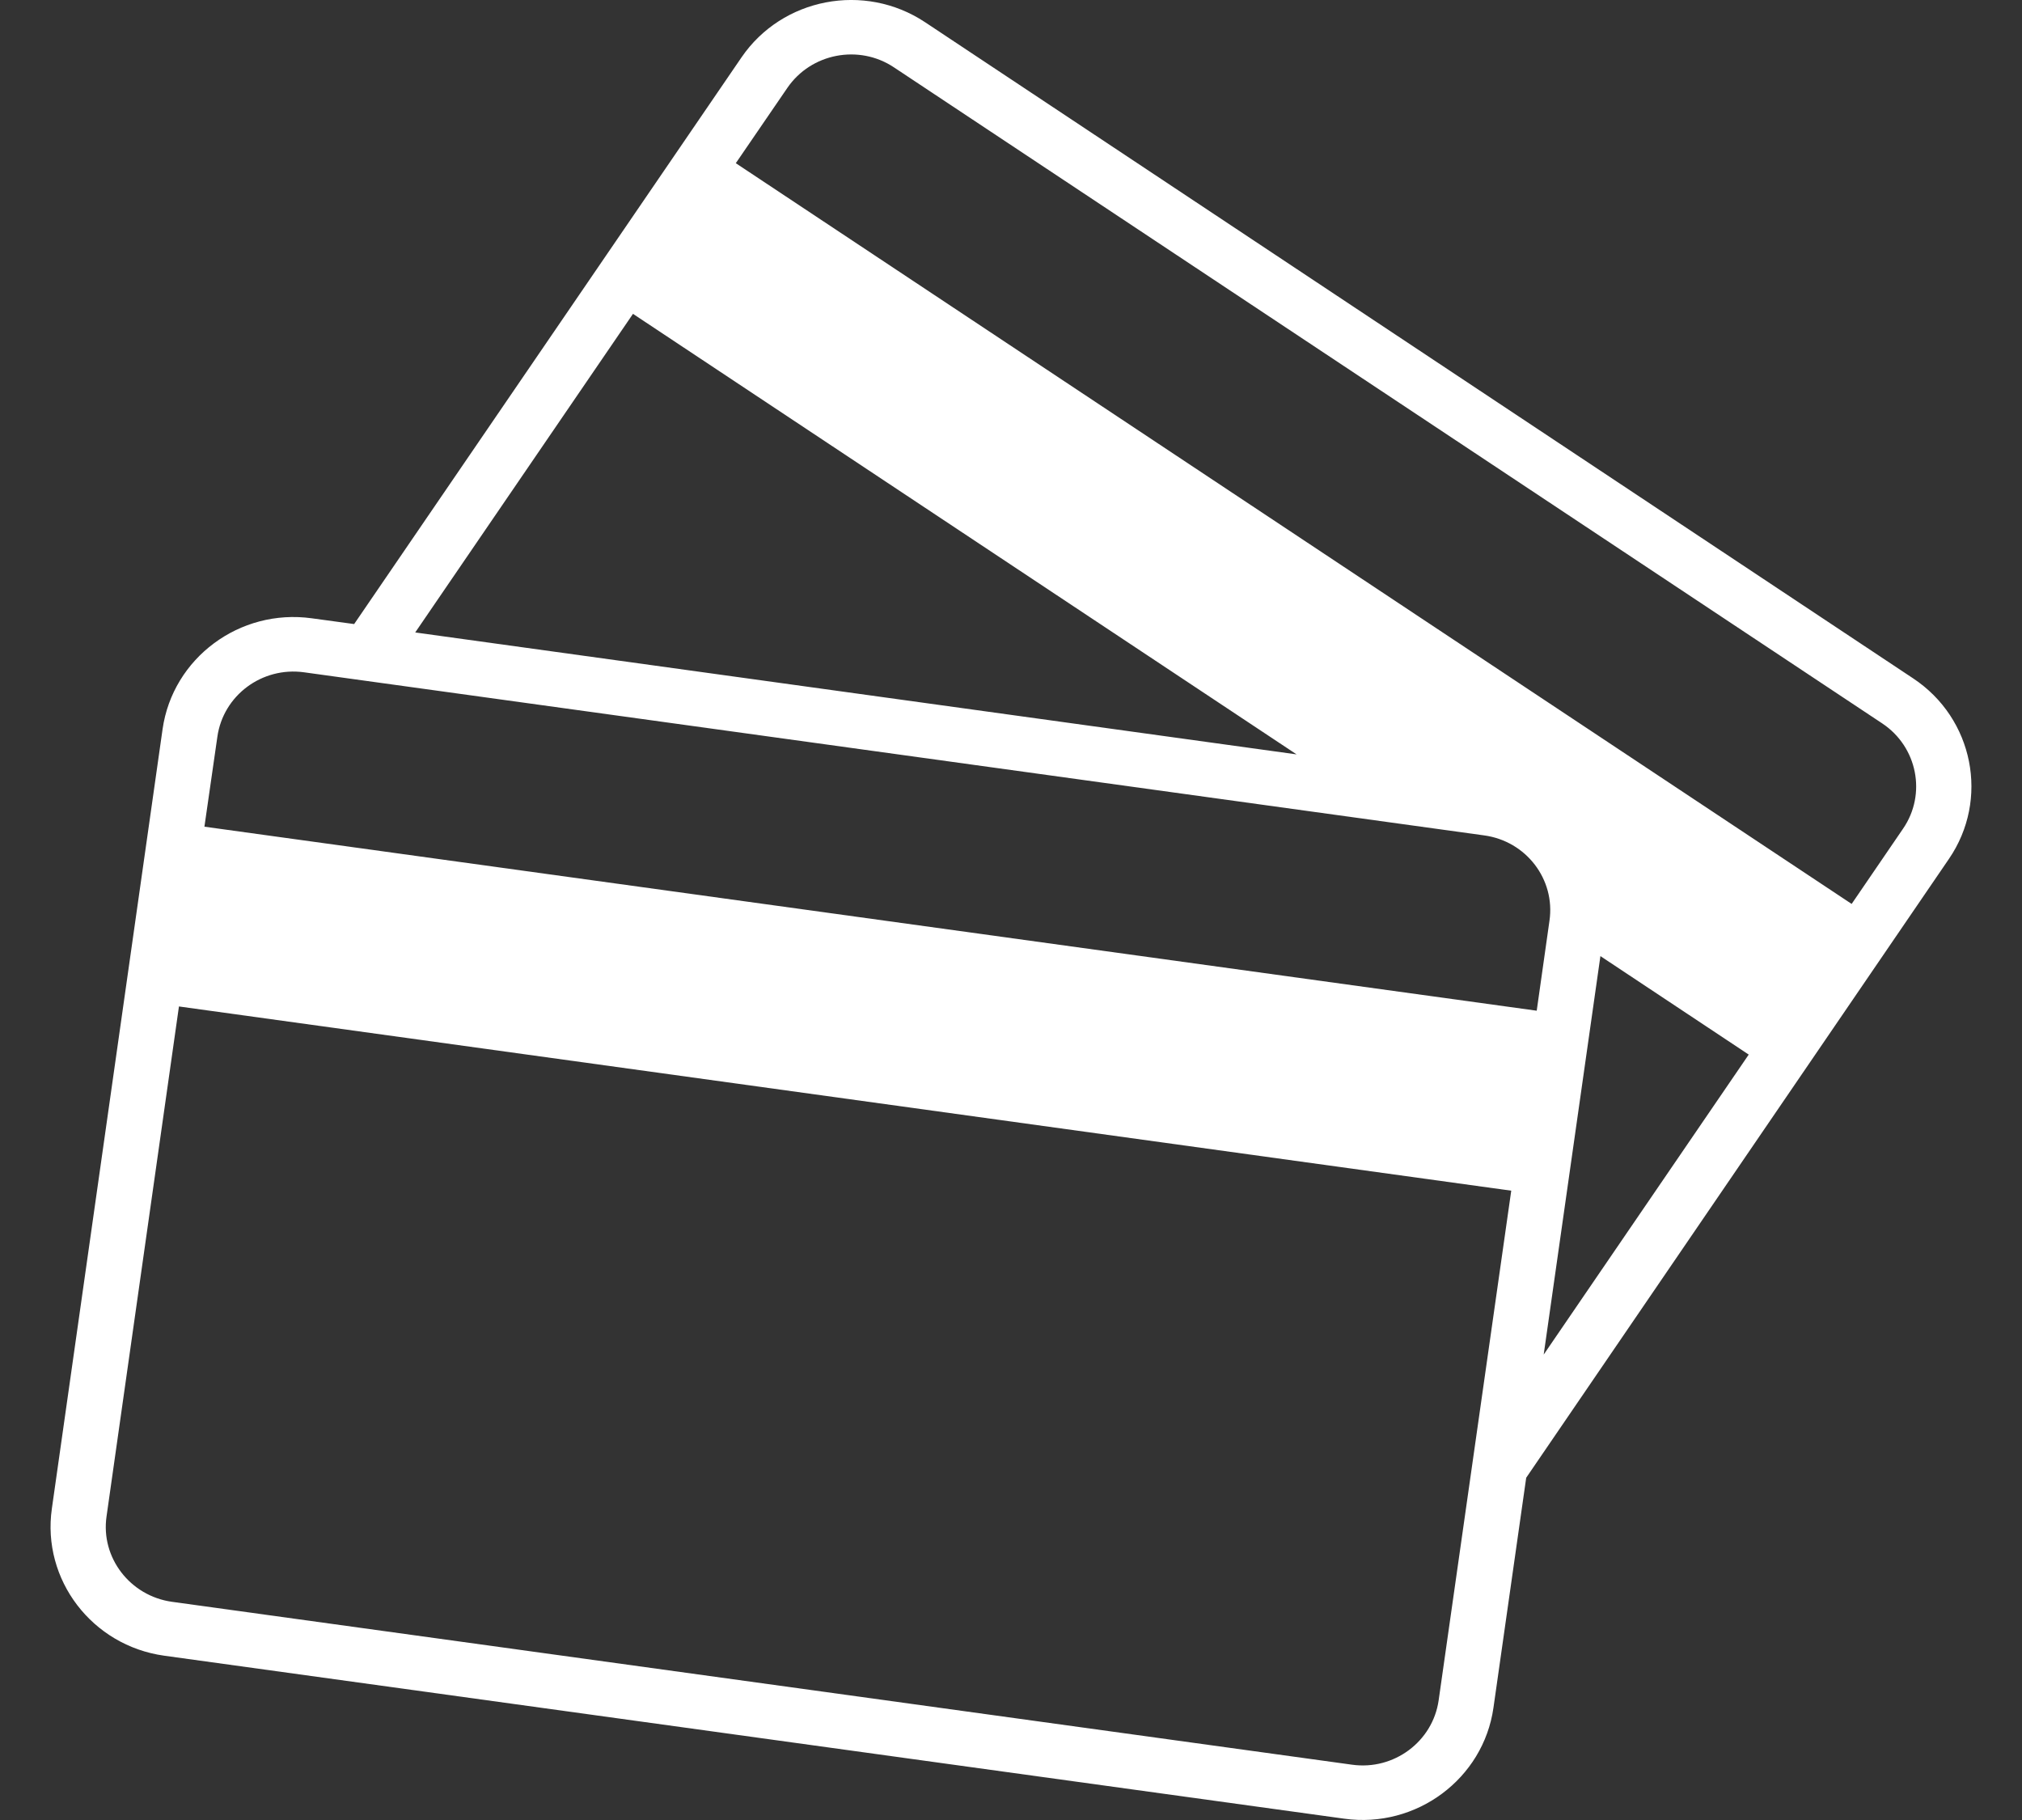
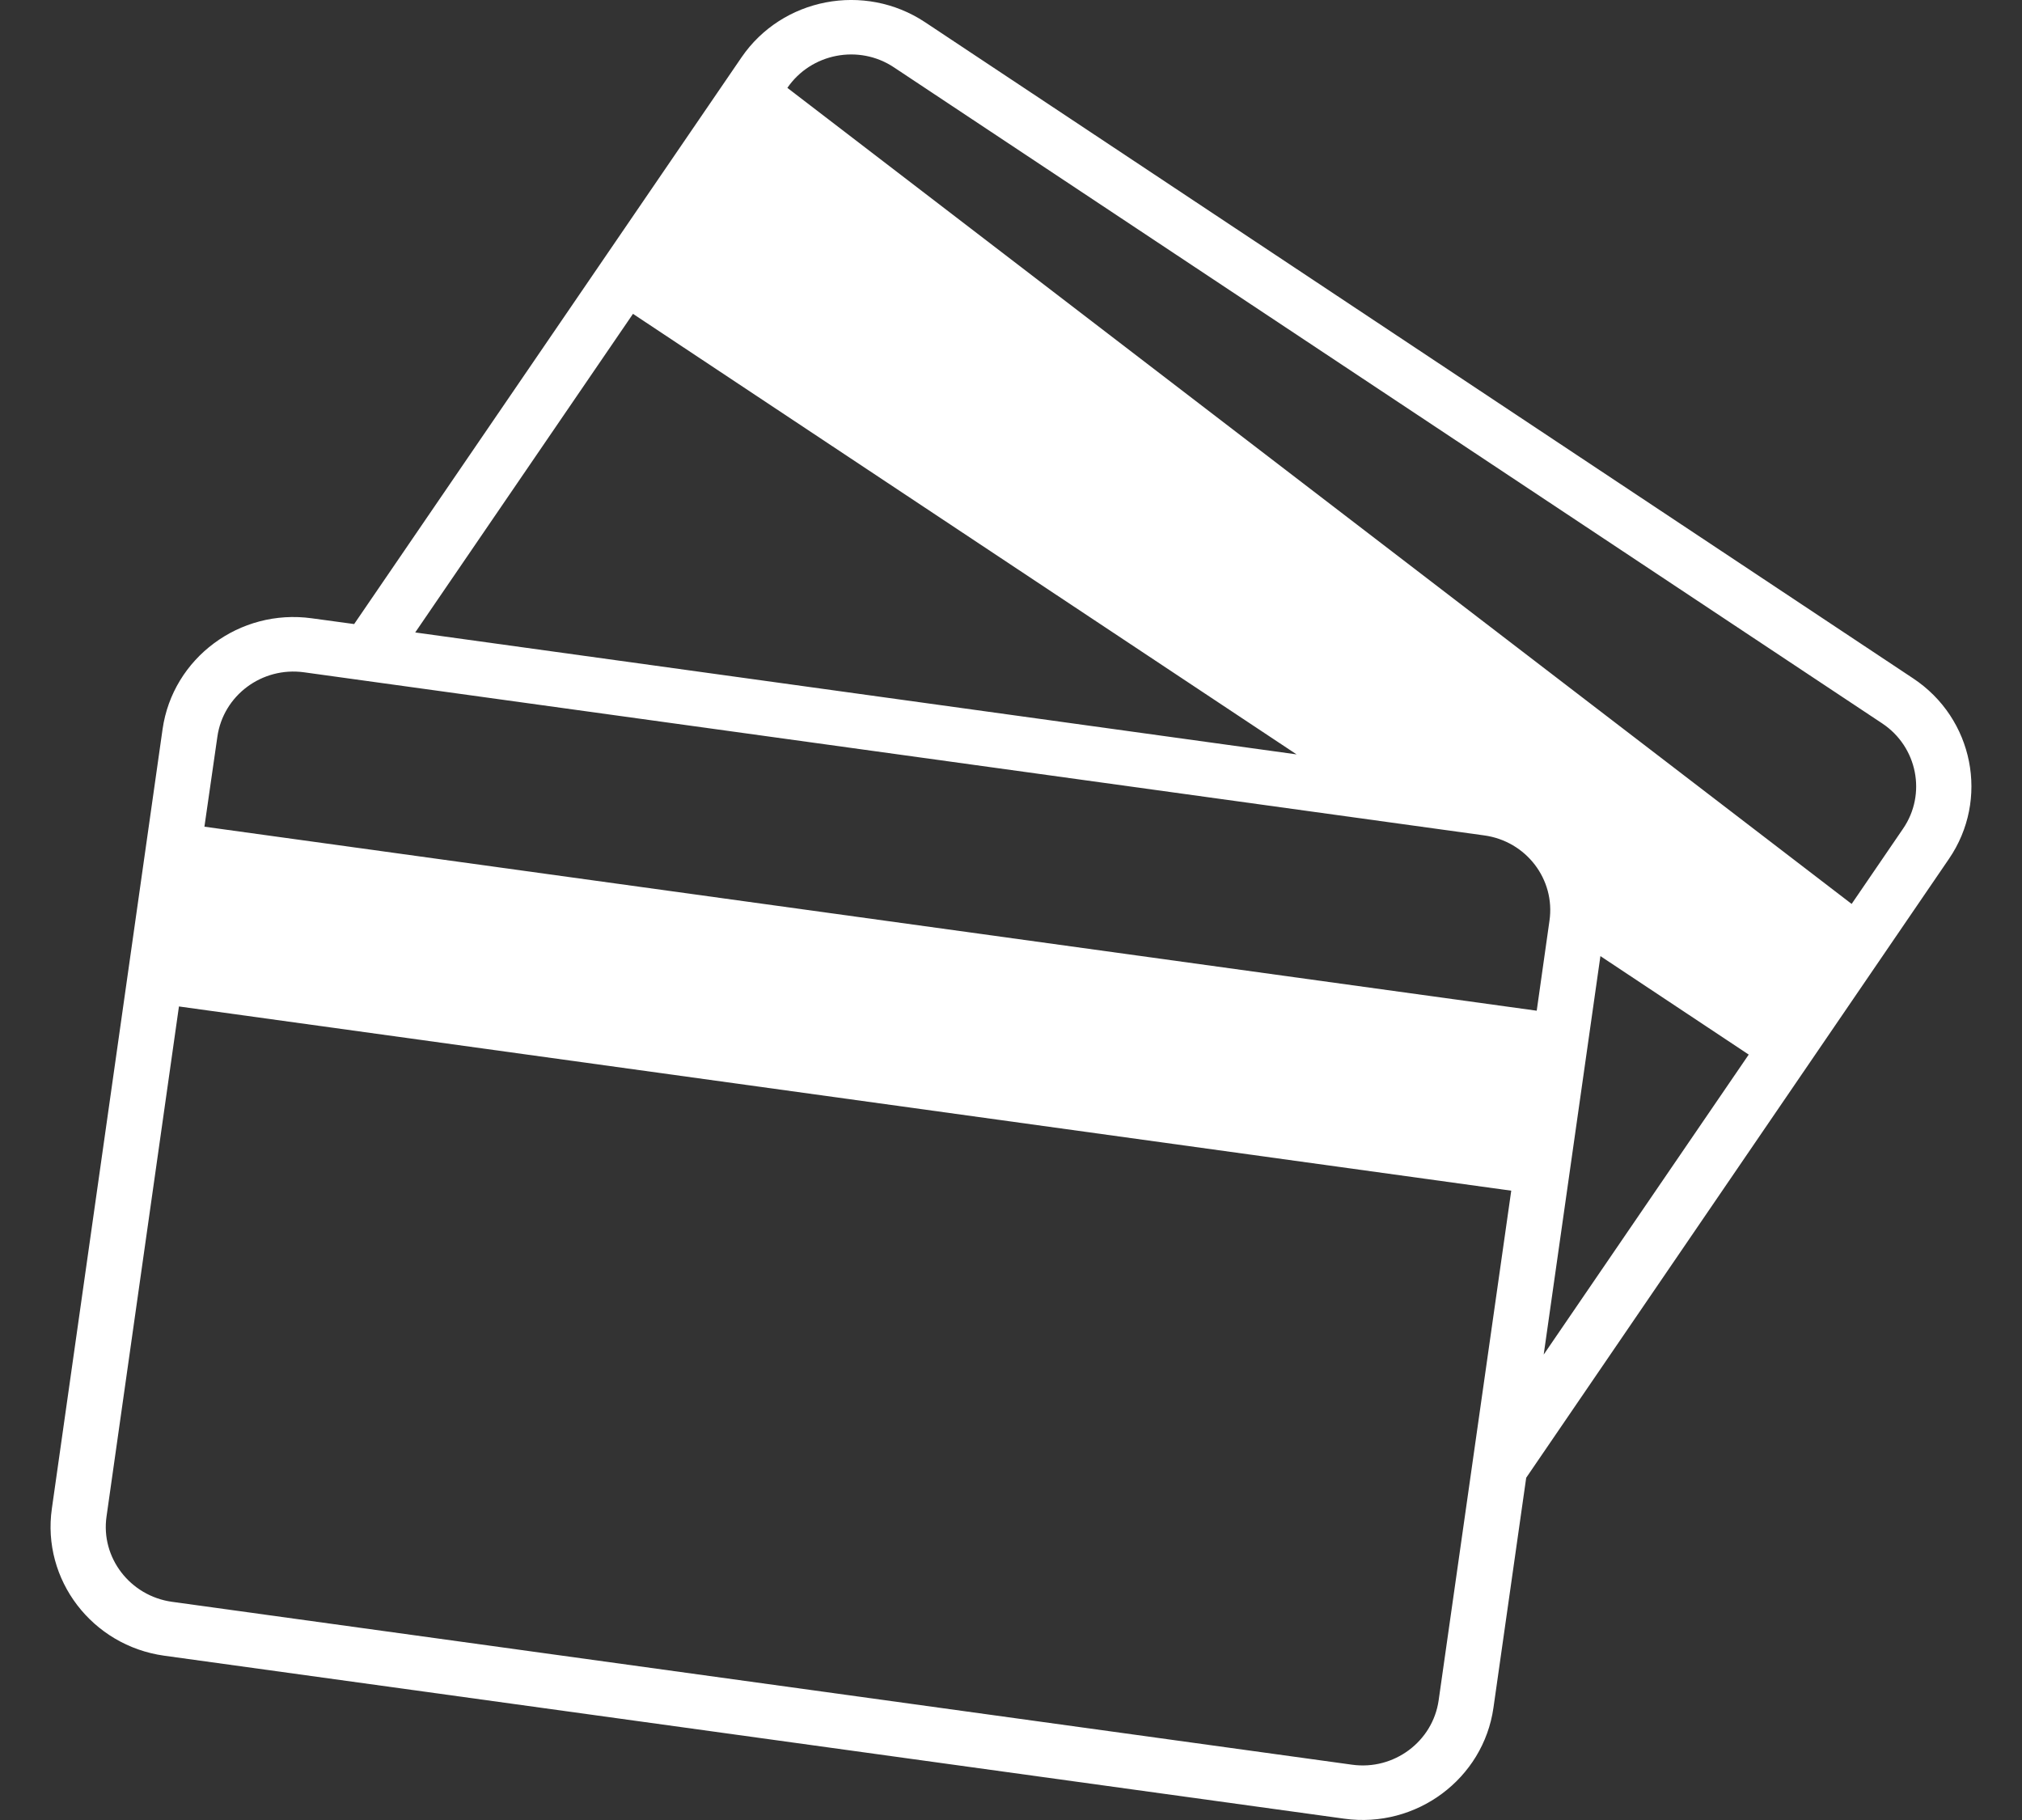
<svg xmlns="http://www.w3.org/2000/svg" width="20" height="18" viewBox="0 0 20 18" fill="none">
  <rect x="0" y="0" width="20" height="18" fill="#333333" stroke="none" />
-   <path d="M18.824 8.195L18.315 8.94L7.278 1.614L7.788 0.869C8.022 0.527 8.495 0.435 8.842 0.666L18.618 7.155C18.965 7.386 19.058 7.853 18.824 8.195ZM15.269 13.397L15.83 9.456L17.297 10.43L15.269 13.397ZM14.23 16.816C14.172 17.224 13.787 17.511 13.373 17.453L1.701 15.842C1.286 15.784 0.994 15.404 1.054 14.996L1.77 9.954L14.948 11.776L14.23 16.816ZM2.15 7.287C2.208 6.877 2.592 6.592 3.007 6.649L14.679 8.262C15.095 8.318 15.386 8.697 15.326 9.107L15.2 9.996L2.022 8.176L2.15 7.287ZM6.261 3.104L12.825 7.461L4.107 6.255L6.261 3.104ZM18.923 6.709L9.149 0.219C8.551 -0.177 7.737 -0.022 7.334 0.568L3.503 6.172L3.084 6.115C2.37 6.016 1.708 6.509 1.608 7.212L0.513 14.92C0.412 15.623 0.911 16.276 1.624 16.375L13.296 17.987C14.01 18.086 14.672 17.592 14.772 16.89L15.096 14.615L19.277 8.495C19.68 7.907 19.521 7.105 18.923 6.709Z" fill="white" />
+   <path d="M18.824 8.195L18.315 8.94L7.788 0.869C8.022 0.527 8.495 0.435 8.842 0.666L18.618 7.155C18.965 7.386 19.058 7.853 18.824 8.195ZM15.269 13.397L15.83 9.456L17.297 10.43L15.269 13.397ZM14.23 16.816C14.172 17.224 13.787 17.511 13.373 17.453L1.701 15.842C1.286 15.784 0.994 15.404 1.054 14.996L1.77 9.954L14.948 11.776L14.23 16.816ZM2.15 7.287C2.208 6.877 2.592 6.592 3.007 6.649L14.679 8.262C15.095 8.318 15.386 8.697 15.326 9.107L15.2 9.996L2.022 8.176L2.15 7.287ZM6.261 3.104L12.825 7.461L4.107 6.255L6.261 3.104ZM18.923 6.709L9.149 0.219C8.551 -0.177 7.737 -0.022 7.334 0.568L3.503 6.172L3.084 6.115C2.37 6.016 1.708 6.509 1.608 7.212L0.513 14.92C0.412 15.623 0.911 16.276 1.624 16.375L13.296 17.987C14.01 18.086 14.672 17.592 14.772 16.89L15.096 14.615L19.277 8.495C19.68 7.907 19.521 7.105 18.923 6.709Z" fill="white" />
</svg>